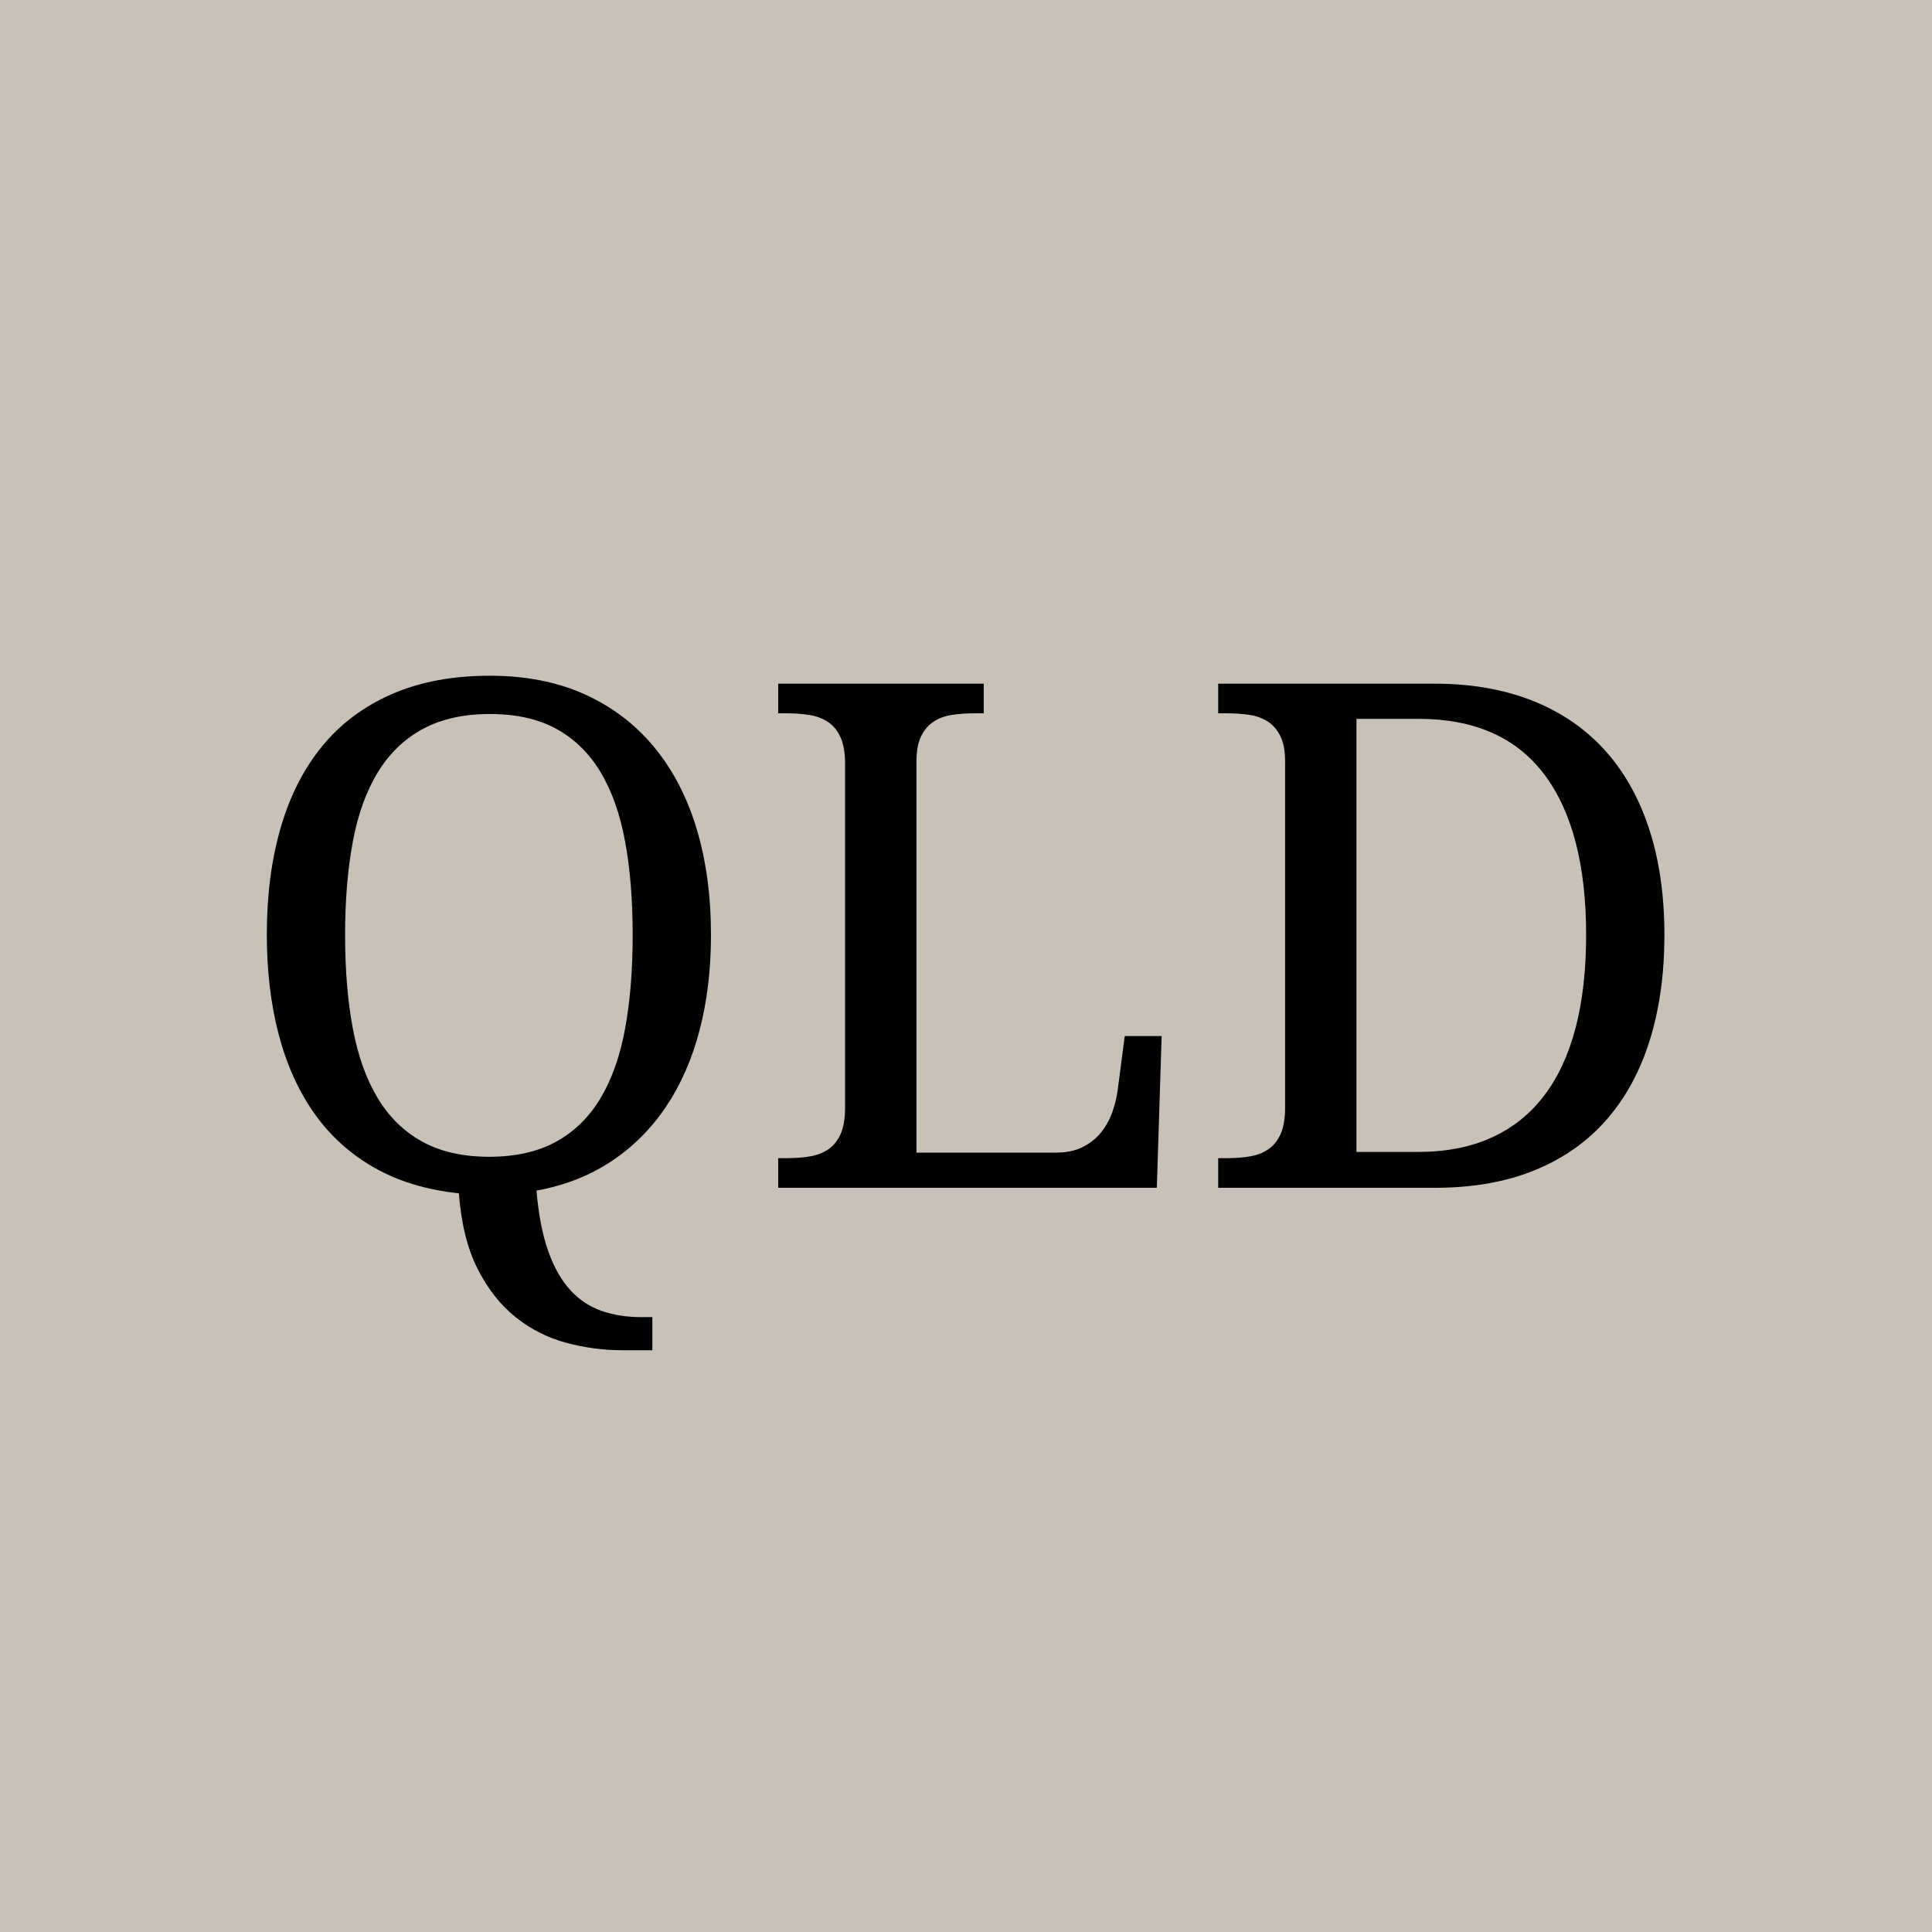
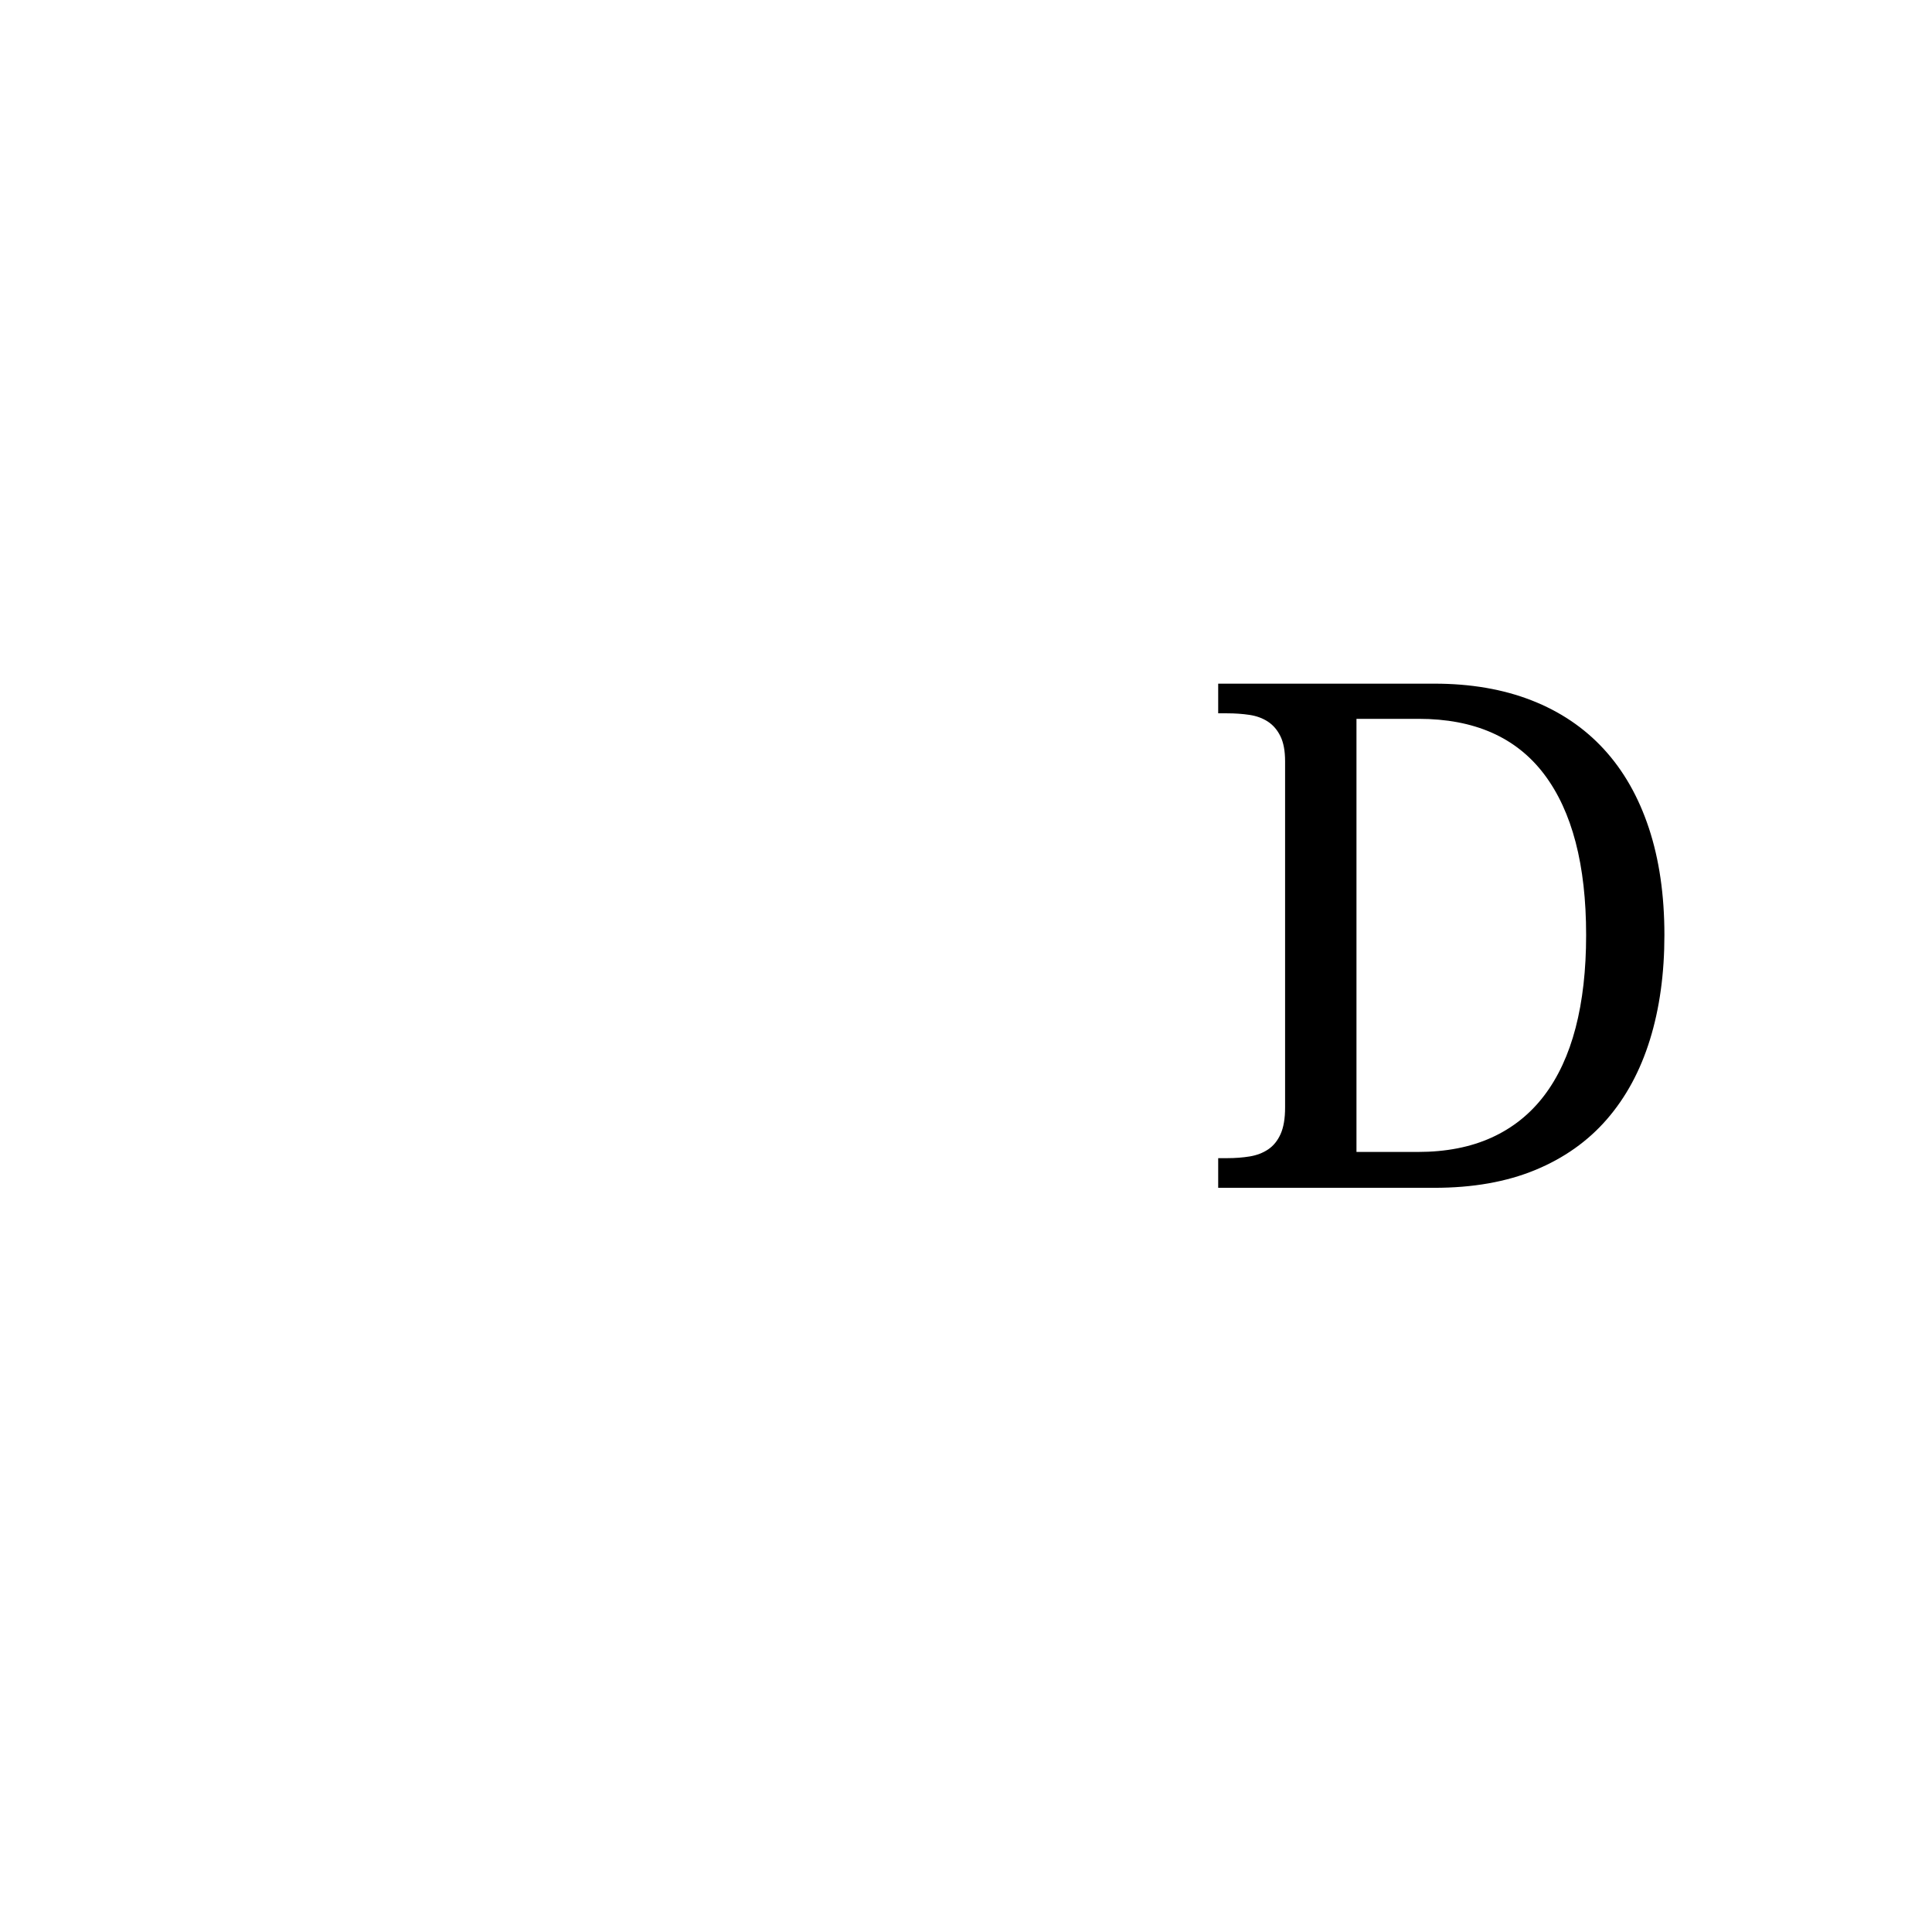
<svg xmlns="http://www.w3.org/2000/svg" width="4472" zoomAndPan="magnify" viewBox="0 0 3354 3354" height="4472" preserveAspectRatio="xMidYMid meet" version="1.0">
  <defs>
    <g />
  </defs>
-   <rect x="-335.4" width="4024.8" fill="#ffffff" y="-335.4" height="4024.8" fill-opacity="1" />
-   <rect x="-335.4" width="4024.8" fill="#c7c1b8" y="-335.4" height="4024.8" fill-opacity="1" />
  <g fill="#000000" fill-opacity="1">
    <g transform="translate(394.357, 2062.071)">
      <g>
-         <path d="M 839.891 -438.797 C 839.891 -378.93 833.301 -323.859 820.125 -273.578 C 806.957 -223.297 787.504 -179 761.766 -140.688 C 736.023 -102.375 704.297 -70.742 666.578 -45.797 C 628.867 -20.848 585.672 -3.984 536.984 4.797 C 540.578 46.691 547.359 81.707 557.328 109.844 C 567.305 137.977 580.078 160.523 595.641 177.484 C 611.211 194.453 629.375 206.523 650.125 213.703 C 670.875 220.891 693.625 224.484 718.375 224.484 L 738.125 224.484 L 738.125 281.953 L 685.438 281.953 C 653.113 281.953 620.891 277.66 588.766 269.078 C 556.641 260.504 527.406 245.738 501.062 224.781 C 474.719 203.832 452.664 175.895 434.906 140.969 C 417.145 106.051 406.27 62.254 402.281 9.578 C 346.008 3.586 297.02 -11.273 255.312 -35.016 C 213.613 -58.766 178.992 -90.094 151.453 -129 C 123.922 -167.914 103.27 -213.613 89.5 -266.094 C 75.727 -318.57 68.844 -376.539 68.844 -440 C 68.844 -507.844 76.82 -569.398 92.781 -624.672 C 108.75 -679.953 132.695 -727.145 164.625 -766.25 C 196.551 -805.363 236.859 -835.598 285.547 -856.953 C 334.234 -878.305 391.102 -888.984 456.156 -888.984 C 518.02 -888.984 572.695 -878.305 620.188 -856.953 C 667.688 -835.598 707.797 -805.266 740.516 -765.953 C 773.242 -726.648 797.988 -679.359 814.75 -624.078 C 831.508 -568.805 839.891 -507.047 839.891 -438.797 Z M 204.734 -438.797 C 204.734 -378.141 209.223 -323.961 218.203 -276.266 C 227.18 -228.578 241.645 -188.27 261.594 -155.344 C 281.551 -122.414 307.395 -97.27 339.125 -79.906 C 370.852 -62.551 409.469 -53.875 454.969 -53.875 C 500.469 -53.875 539.078 -62.551 570.797 -79.906 C 602.523 -97.27 628.266 -122.414 648.016 -155.344 C 667.773 -188.27 682.047 -228.578 690.828 -276.266 C 699.609 -323.961 704 -378.141 704 -438.797 C 704 -499.461 699.609 -553.641 690.828 -601.328 C 682.047 -649.023 667.773 -689.234 648.016 -721.953 C 628.266 -754.68 602.723 -779.625 571.391 -796.781 C 540.066 -813.945 501.656 -822.531 456.156 -822.531 C 410.664 -822.531 371.957 -813.945 340.031 -796.781 C 308.102 -779.625 282.062 -754.68 261.906 -721.953 C 241.75 -689.234 227.18 -649.023 218.203 -601.328 C 209.223 -553.641 204.734 -499.461 204.734 -438.797 Z M 204.734 -438.797 " />
-       </g>
+         </g>
    </g>
  </g>
  <g fill="#000000" fill-opacity="1">
    <g transform="translate(1304.273, 2062.071)">
      <g>
-         <path d="M 46.688 0 L 46.688 -51.484 L 62.266 -51.484 C 76.234 -51.484 89.301 -52.477 101.469 -54.469 C 113.645 -56.469 124.32 -60.562 133.5 -66.75 C 142.676 -72.938 149.859 -81.816 155.047 -93.391 C 160.234 -104.961 162.828 -120.328 162.828 -139.484 L 162.828 -735.734 C 162.828 -754.891 160.234 -770.254 155.047 -781.828 C 149.859 -793.398 142.676 -802.281 133.5 -808.469 C 124.32 -814.656 113.645 -818.742 101.469 -820.734 C 89.301 -822.734 76.234 -823.734 62.266 -823.734 L 46.688 -823.734 L 46.688 -875.219 L 403.484 -875.219 L 403.484 -823.734 L 387.328 -823.734 C 373.754 -823.734 360.879 -822.832 348.703 -821.031 C 336.535 -819.238 325.859 -815.348 316.672 -809.359 C 307.492 -803.367 300.211 -794.883 294.828 -783.906 C 289.441 -772.938 286.75 -758.473 286.75 -740.516 L 286.75 -61.062 L 528.594 -61.062 C 546.957 -61.062 562.625 -64.352 575.594 -70.938 C 588.562 -77.52 599.234 -86.098 607.609 -96.672 C 615.992 -107.254 622.477 -119.129 627.062 -132.297 C 631.656 -145.461 634.754 -158.633 636.359 -171.812 L 648.328 -263.406 L 712.375 -263.406 L 704 0 Z M 46.688 0 " />
-       </g>
+         </g>
    </g>
  </g>
  <g fill="#000000" fill-opacity="1">
    <g transform="translate(2068.123, 2062.071)">
      <g>
        <path d="M 821.328 -438.797 C 821.328 -371.754 812.945 -311.191 796.188 -257.109 C 779.426 -203.035 754.484 -156.941 721.359 -118.828 C 688.234 -80.711 646.727 -51.379 596.844 -30.828 C 546.957 -10.273 488.691 0 422.047 0 L 46.688 0 L 46.688 -51.484 L 62.266 -51.484 C 76.234 -51.484 89.301 -52.477 101.469 -54.469 C 113.645 -56.469 124.32 -60.562 133.5 -66.75 C 142.676 -72.938 149.859 -81.816 155.047 -93.391 C 160.234 -104.961 162.828 -120.328 162.828 -139.484 L 162.828 -740.516 C 162.828 -758.473 160.133 -772.938 154.75 -783.906 C 149.363 -794.883 142.078 -803.367 132.891 -809.359 C 123.711 -815.348 113.035 -819.238 100.859 -821.031 C 88.691 -822.832 75.828 -823.734 62.266 -823.734 L 46.688 -823.734 L 46.688 -875.219 L 422.047 -875.219 C 485.098 -875.219 541.367 -865.535 590.859 -846.172 C 640.348 -826.816 682.148 -798.582 716.266 -761.469 C 750.391 -724.352 776.43 -678.656 794.391 -624.375 C 812.348 -570.102 821.328 -508.242 821.328 -438.797 Z M 393.312 -62.266 C 442 -62.266 484.598 -70.547 521.109 -87.109 C 557.629 -103.672 588.062 -127.914 612.406 -159.844 C 636.75 -191.77 655.004 -231.078 667.172 -277.766 C 679.348 -324.461 685.438 -378.141 685.438 -438.797 C 685.438 -560.523 661.191 -653.516 612.703 -717.766 C 564.211 -782.023 491.477 -814.156 394.5 -814.156 L 286.75 -814.156 L 286.75 -62.266 Z M 393.312 -62.266 " />
      </g>
    </g>
  </g>
</svg>